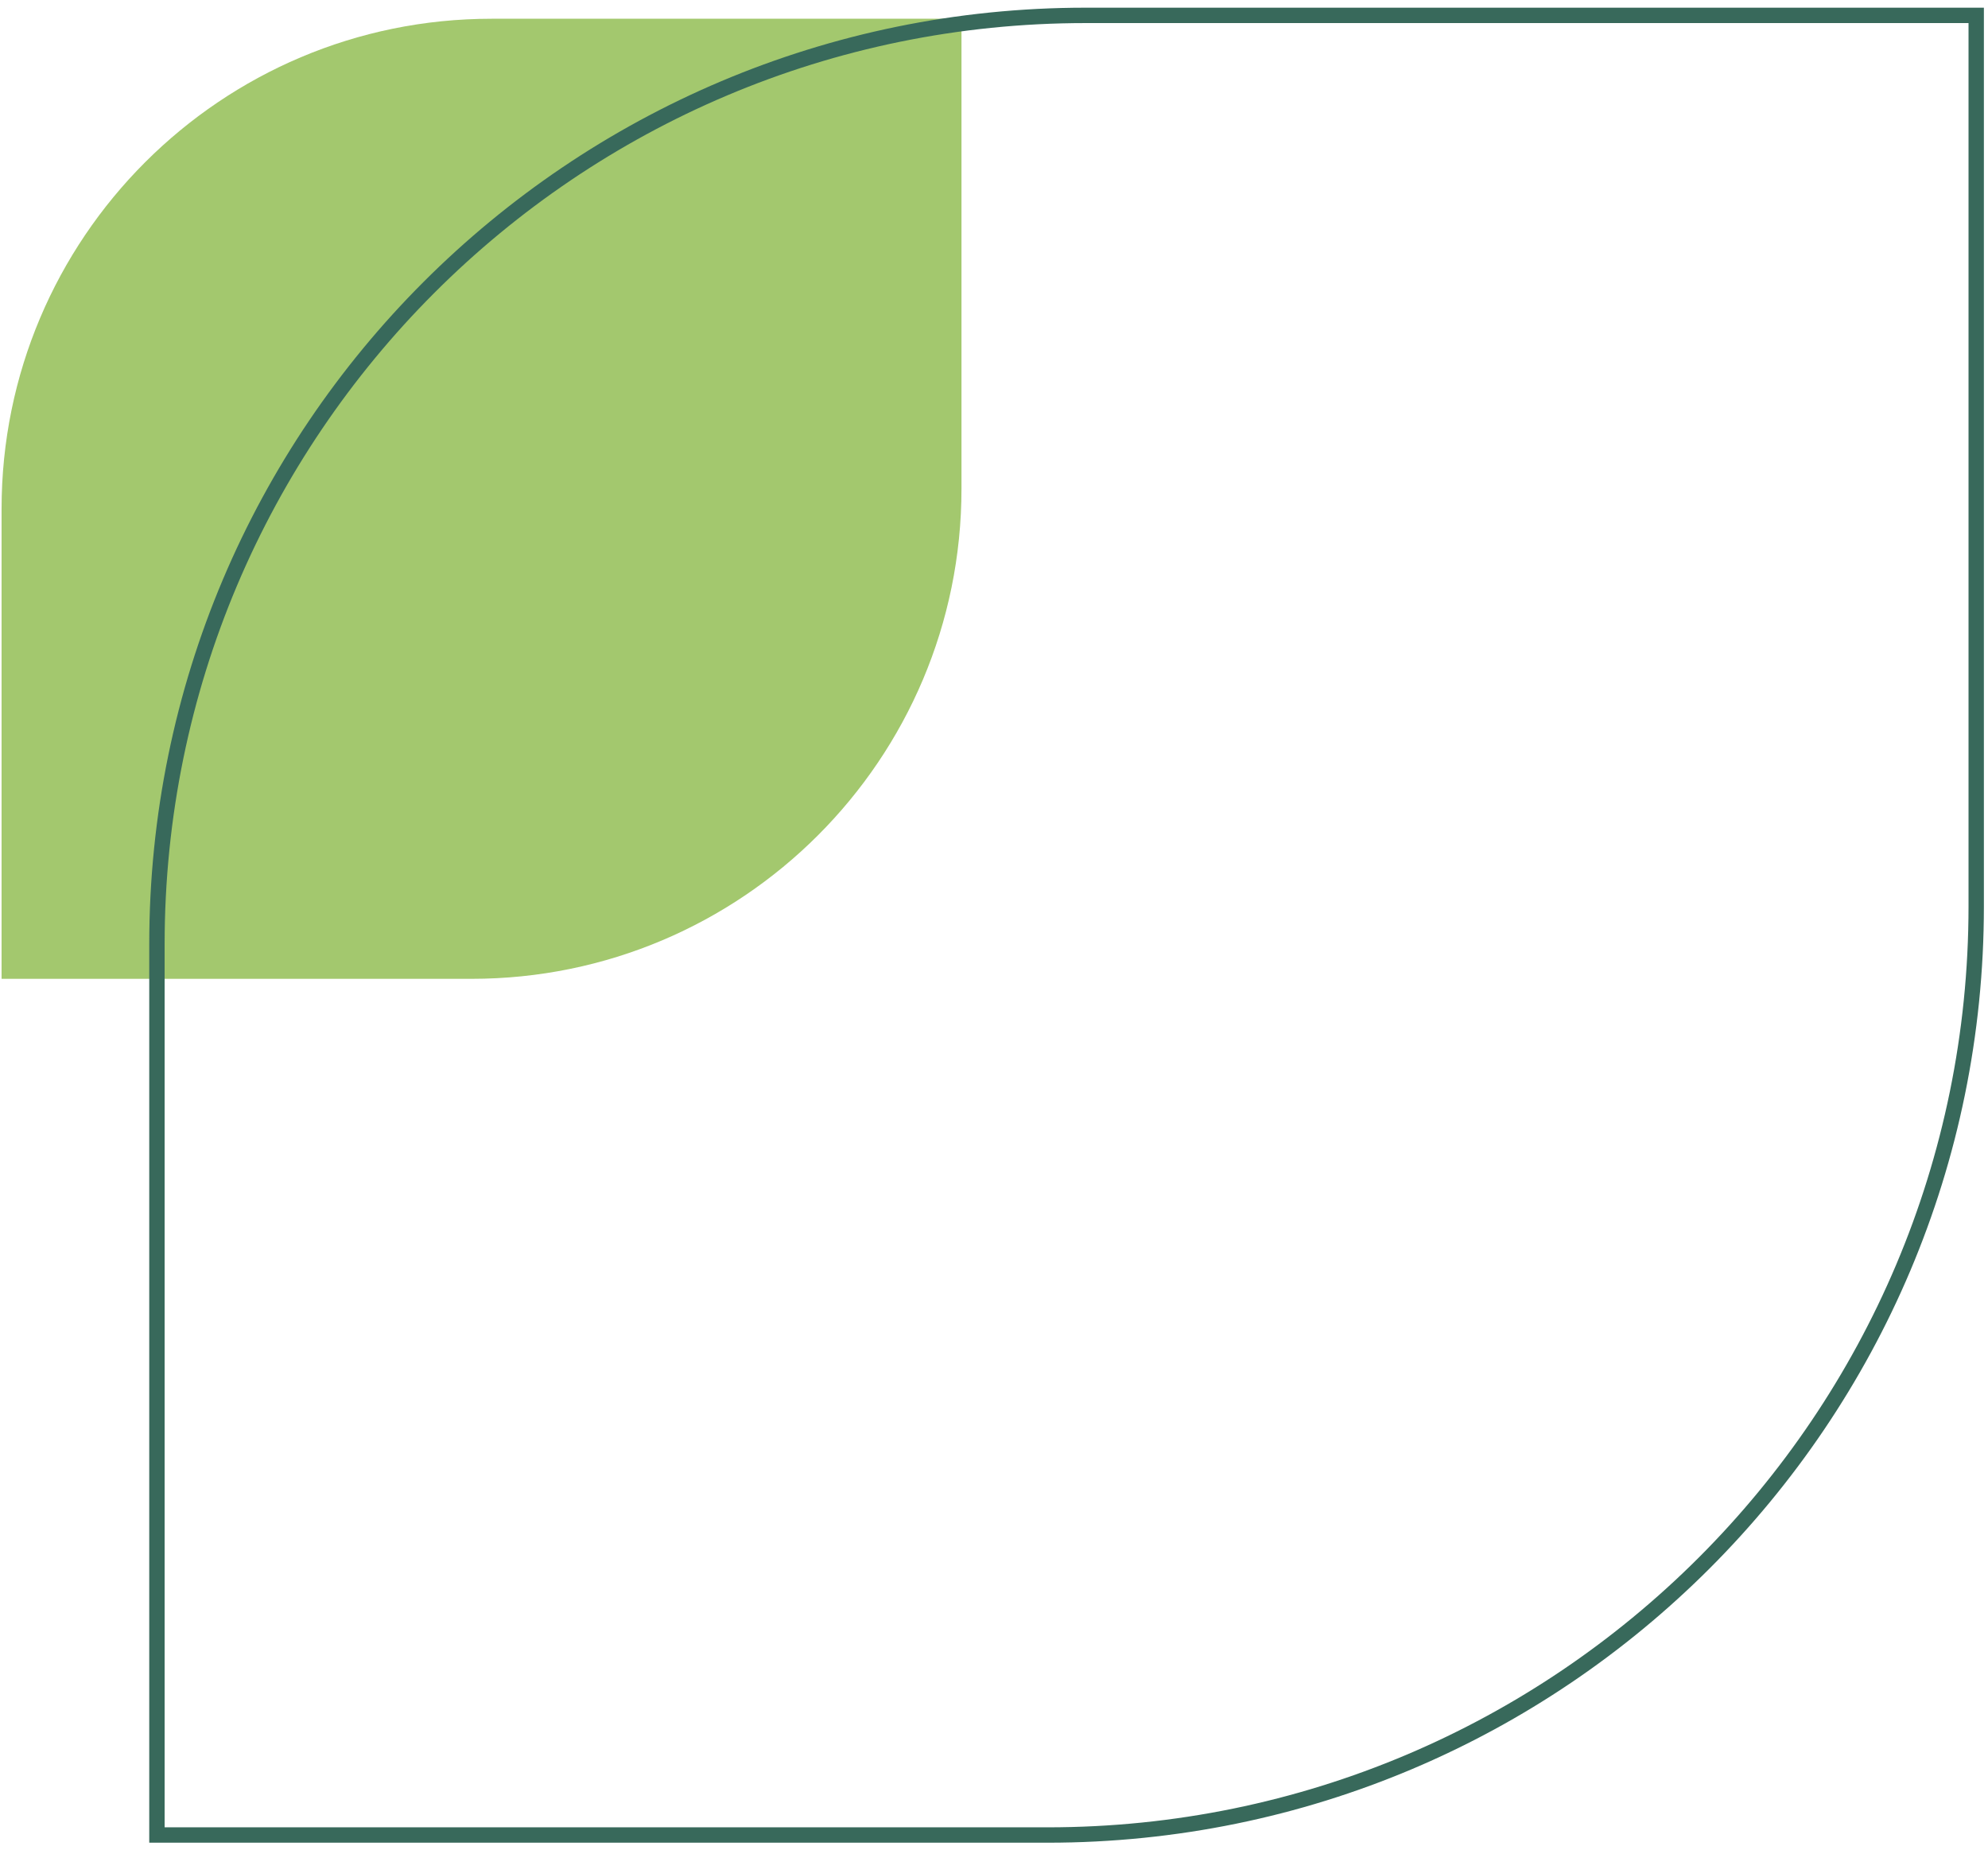
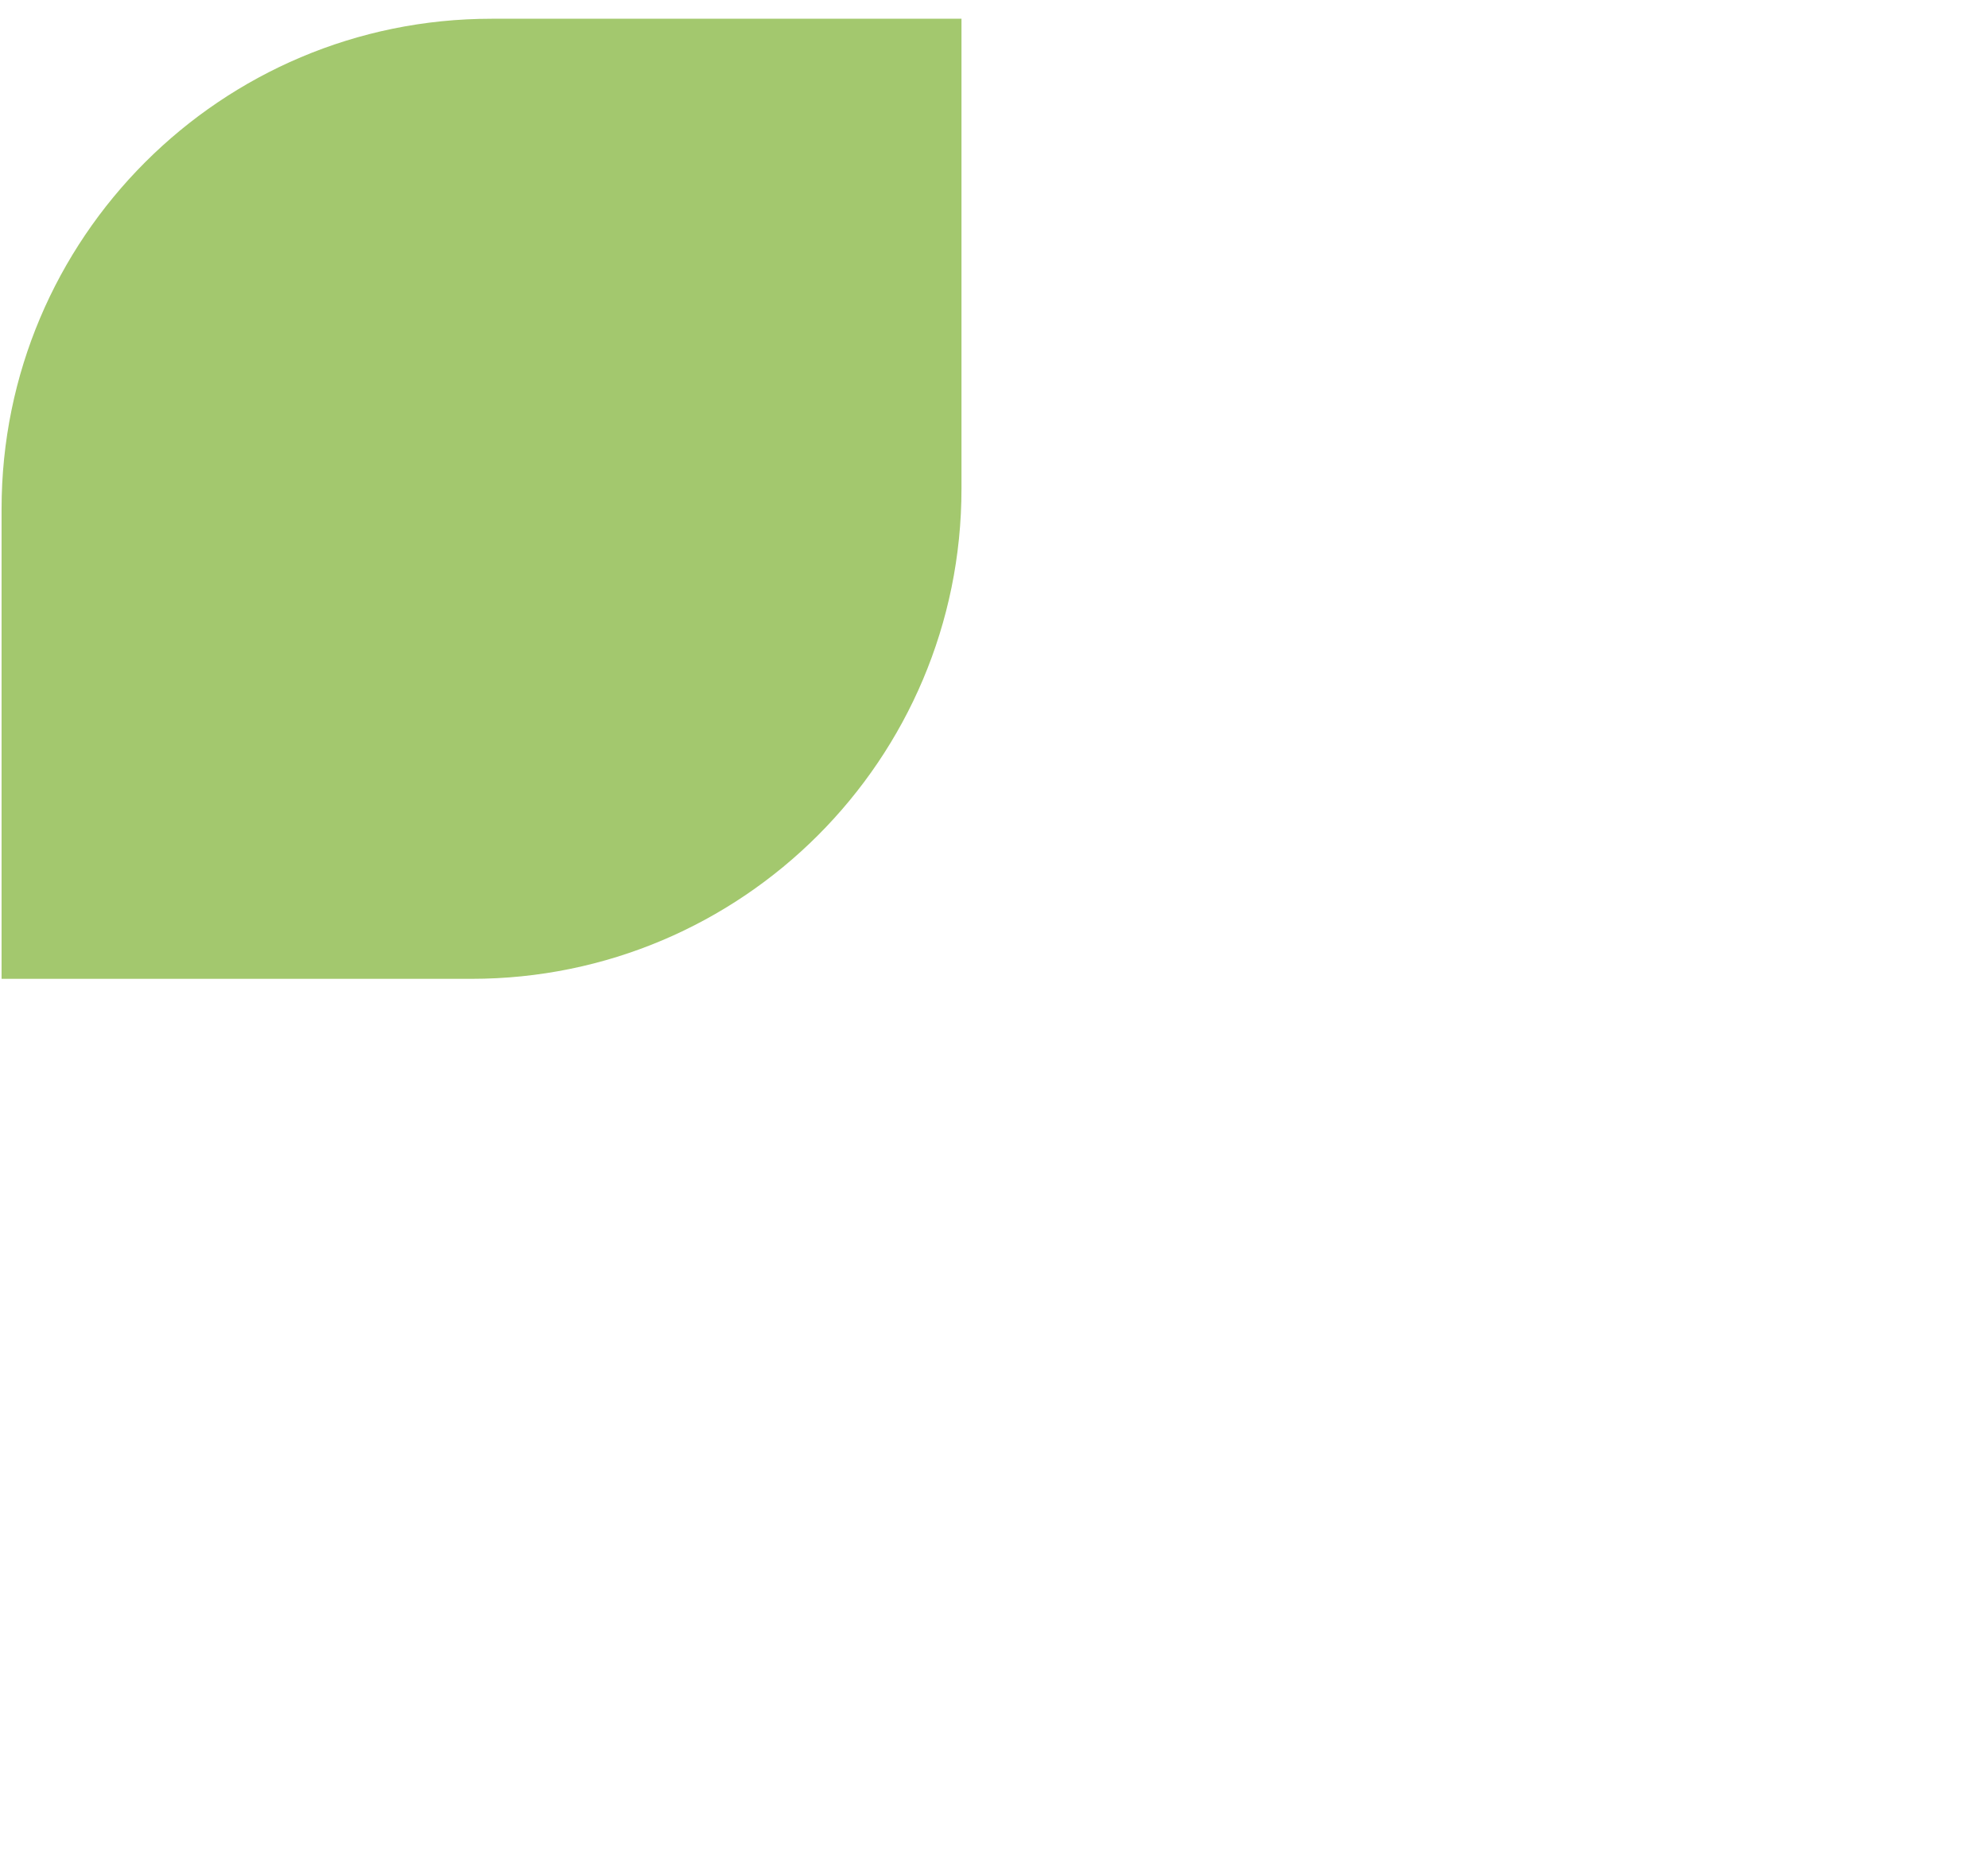
<svg xmlns="http://www.w3.org/2000/svg" xml:space="preserve" width="115mm" height="107mm" style="shape-rendering:geometricPrecision; text-rendering:geometricPrecision; image-rendering:optimizeQuality; fill-rule:evenodd; clip-rule:evenodd" viewBox="0 0 11500 10700">
  <defs>
    <style type="text/css">  .fil1 {fill:#38695B} .fil0 {fill:#A3C86E}  </style>
  </defs>
  <g id="Warstwa_x0020_1">
    <g id="_3032097892768">
      <path class="fil0" d="M2727.56 5661.14c1565.34,0 2834.31,-1269.02 2834.31,-2834.28 0,-1368.65 0,-2718.46 0,-2718.46 0,0 -1349.86,0 -2718.42,0 -1565.35,0 -2834.36,1268.99 -2834.36,2834.39 0,1368.51 0,2718.35 0,2718.35 0,0 1349.93,0 2718.47,0z" />
-       <path class="fil1" d="M6060.03 10657.4c2991.27,0 5416.21,-2424.9 5416.21,-5416.27l0 -5196.67 -5196.65 0c-2991.28,0 -5416.24,2424.92 -5416.24,5416.28l0 5196.66 5196.68 0zm0 -88.92l0 0 -5107.7 0c0,-350.33 0,-2713.91 0,-5107.74 0,-2942.18 2385.08,-5327.29 5327.26,-5327.29l5107.76 0 0 5107.68c0,2942.21 -2385.14,5327.35 -5327.32,5327.35z" />
    </g>
  </g>
</svg>